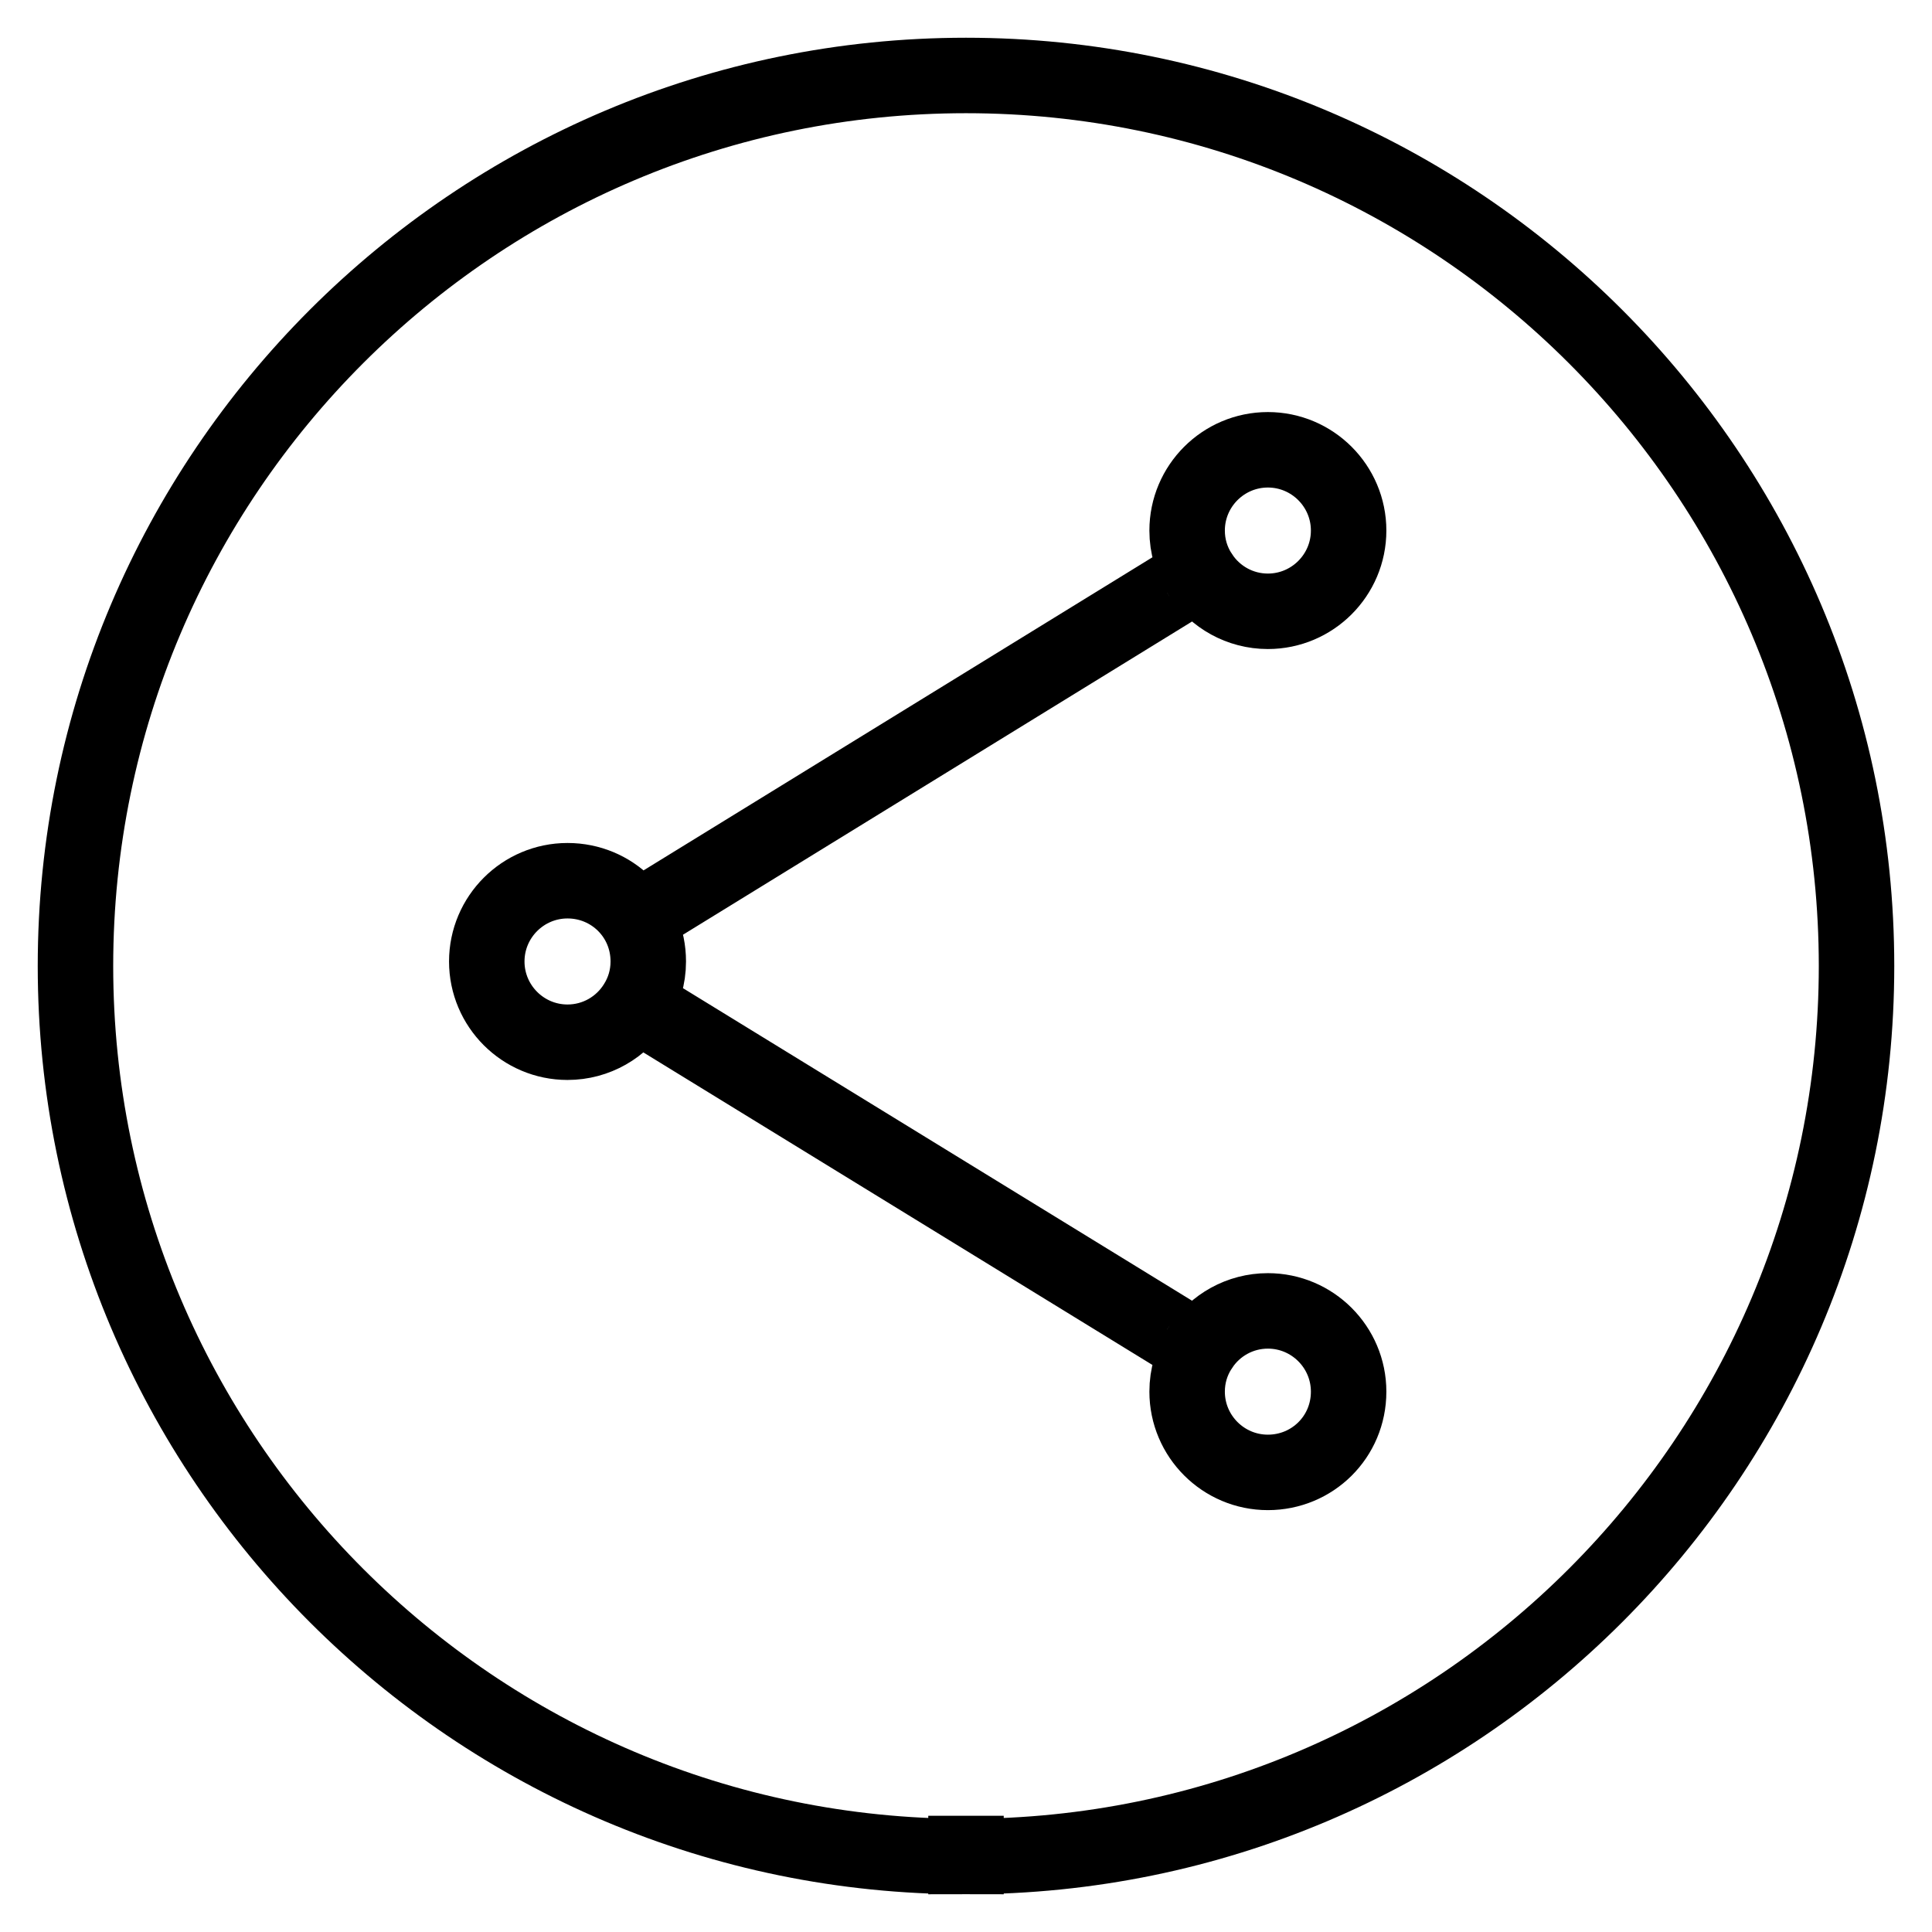
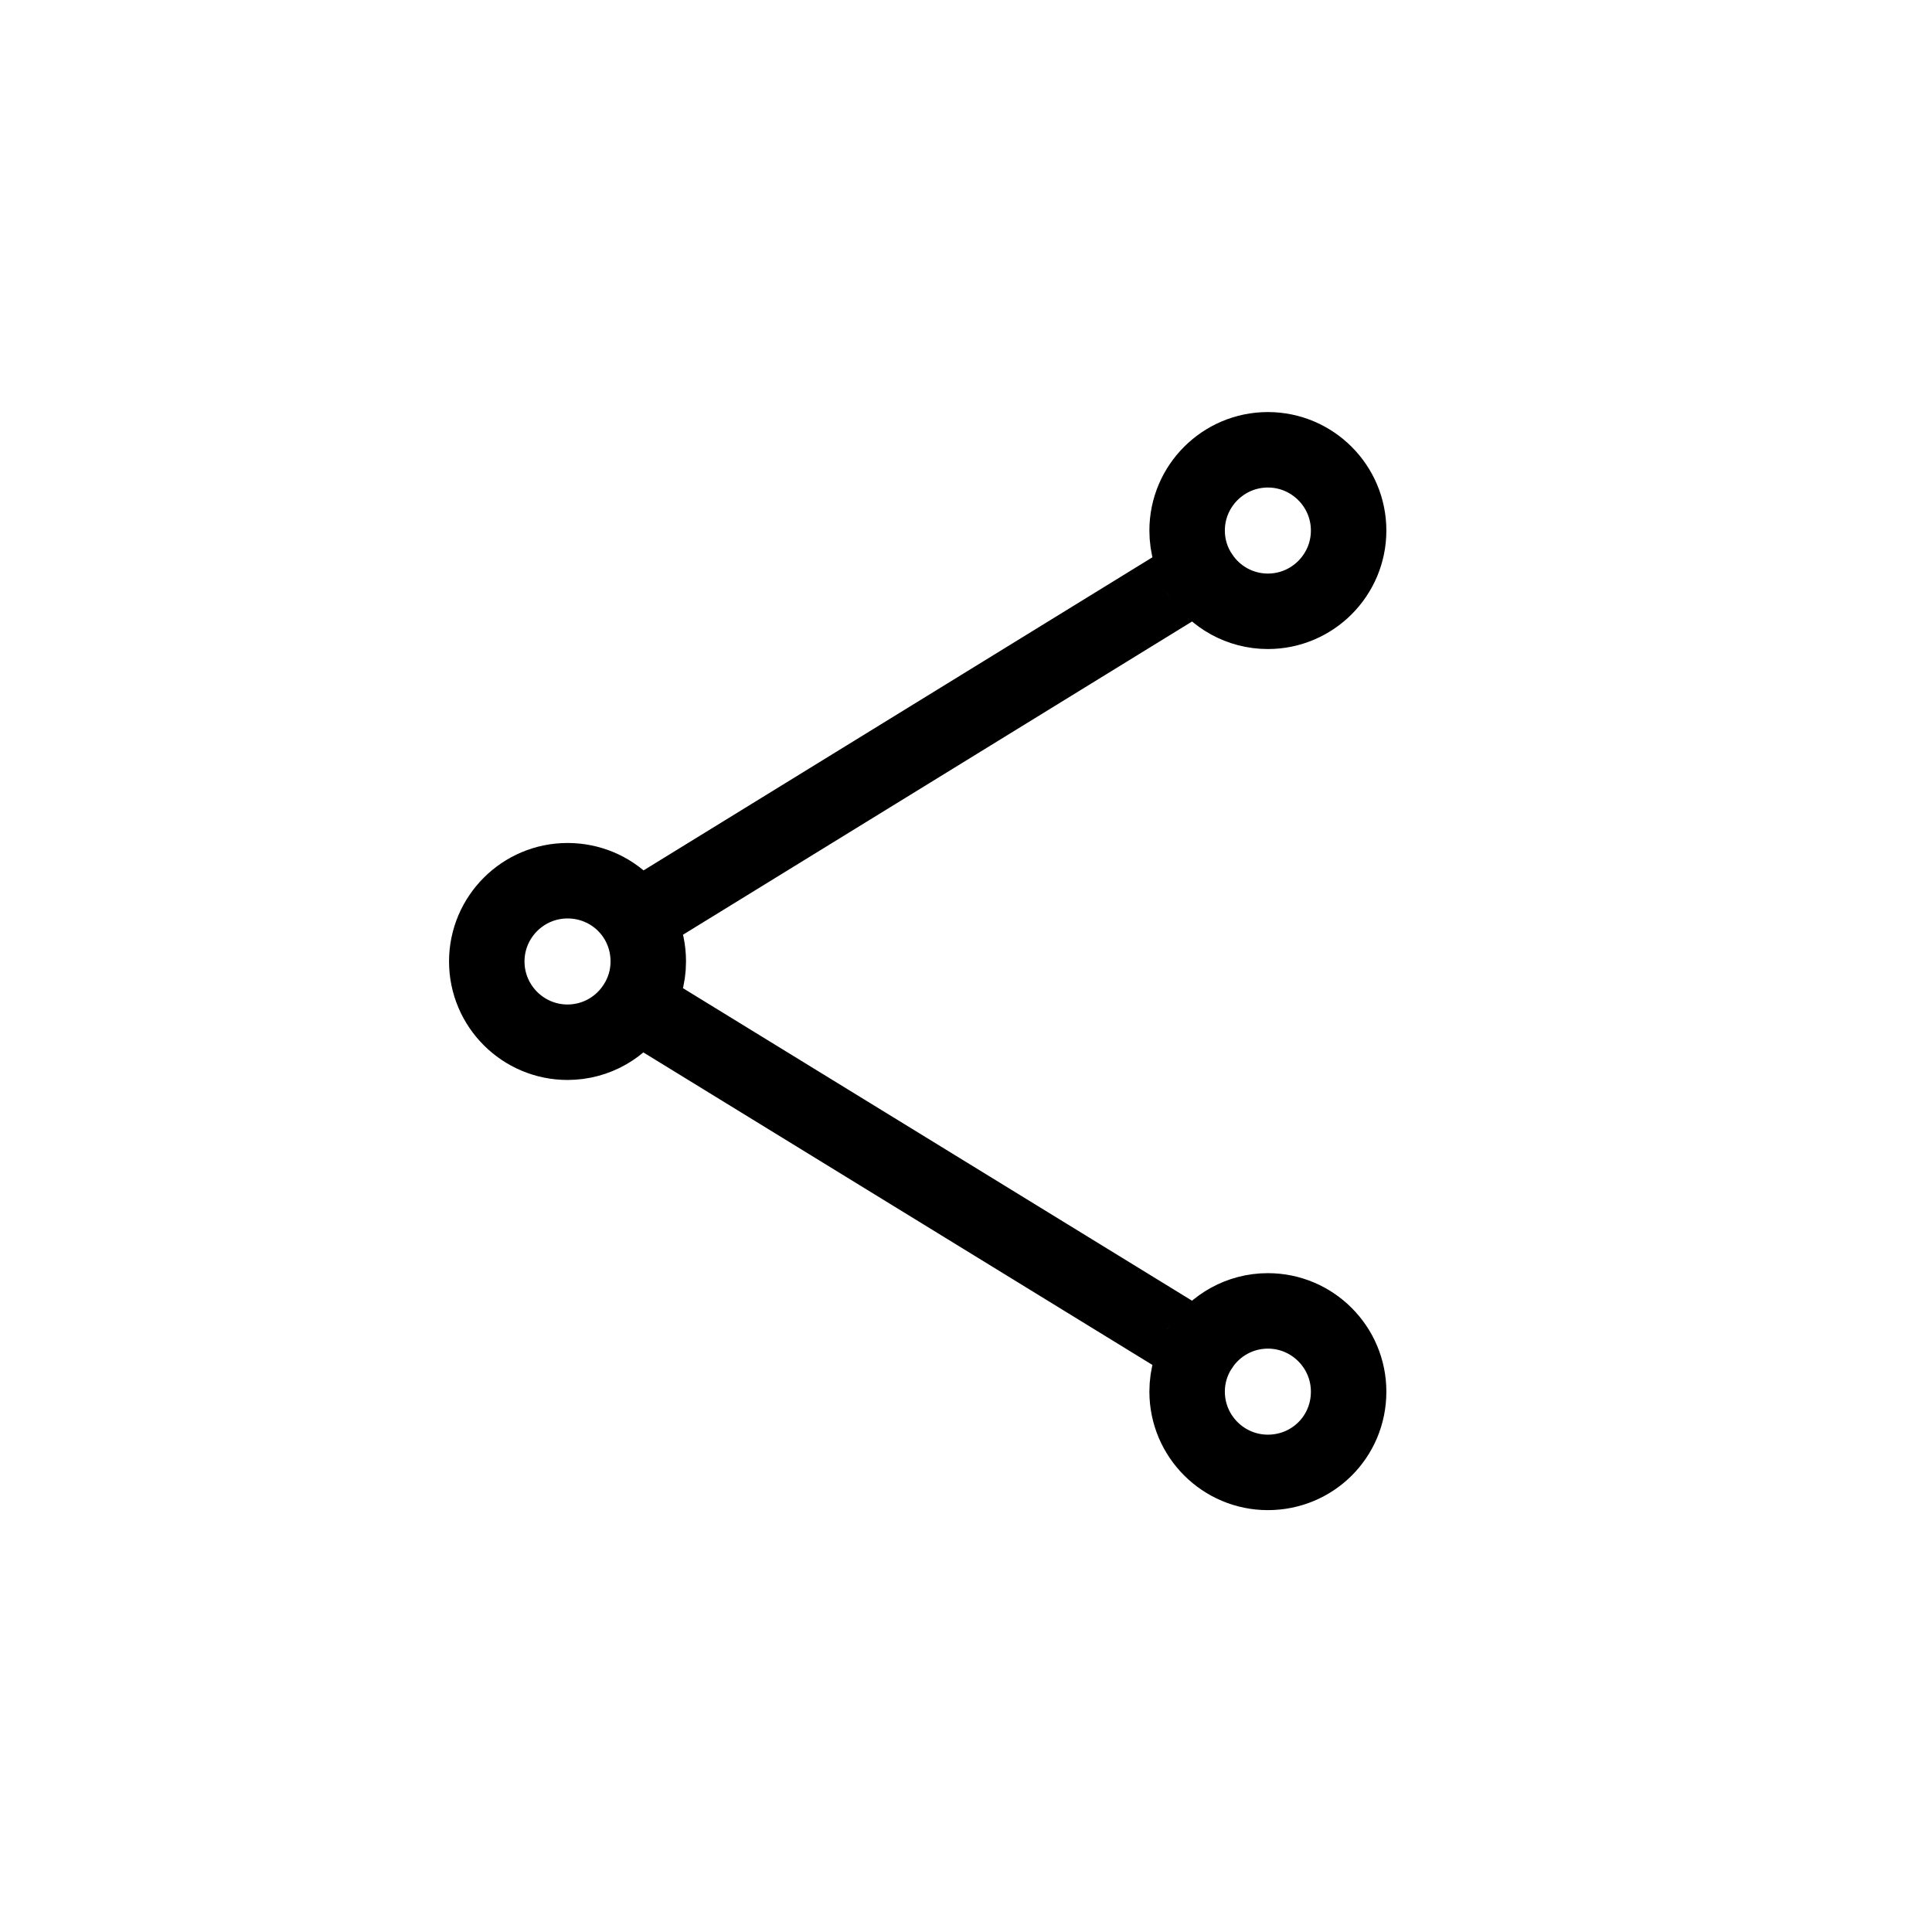
<svg xmlns="http://www.w3.org/2000/svg" version="1.1" x="0px" y="0px" viewBox="0 0 256 256" enable-background="new 0 0 256 256" xml:space="preserve">
  <g>
    <g>
-       <path stroke-width="10" fill-opacity="0" stroke="#000000" d="M128,246v-5.4V246c-65.1,0-118-52.9-118-118C10,62.9,62.9,10,128,10c65.1,0,118,52.9,118,118C246,193.1,193.1,246,128,246z" />
      <path stroke-width="10" fill-opacity="0" stroke="#000000" d="M158.9,178.8L84.3,133 M158.9,75.9l-74.6,45.9 M178.7,184.4c0-5.9-4.8-10.7-10.7-10.7c-3.7,0-7,1.9-8.9,4.8c-0.1,0.1-0.1,0.2-0.2,0.3c-1,1.6-1.6,3.5-1.6,5.6c0,5.9,4.8,10.7,10.7,10.7C173.9,195.1,178.7,190.4,178.7,184.4L178.7,184.4z M178.7,70.3c0,5.9-4.8,10.7-10.7,10.7c-3.7,0-7-1.9-8.9-4.8c-0.1-0.1-0.1-0.2-0.2-0.3c-1-1.6-1.6-3.5-1.6-5.6c0-5.9,4.8-10.7,10.7-10.7C173.9,59.6,178.7,64.4,178.7,70.3L178.7,70.3z M85.9,127.4c0,2.1-0.6,4-1.6,5.6c-1.9,3.1-5.3,5.1-9.1,5.1c-5.9,0-10.7-4.8-10.7-10.7c0-5.9,4.8-10.7,10.7-10.7C81.1,116.7,85.9,121.4,85.9,127.4z" />
    </g>
  </g>
</svg>